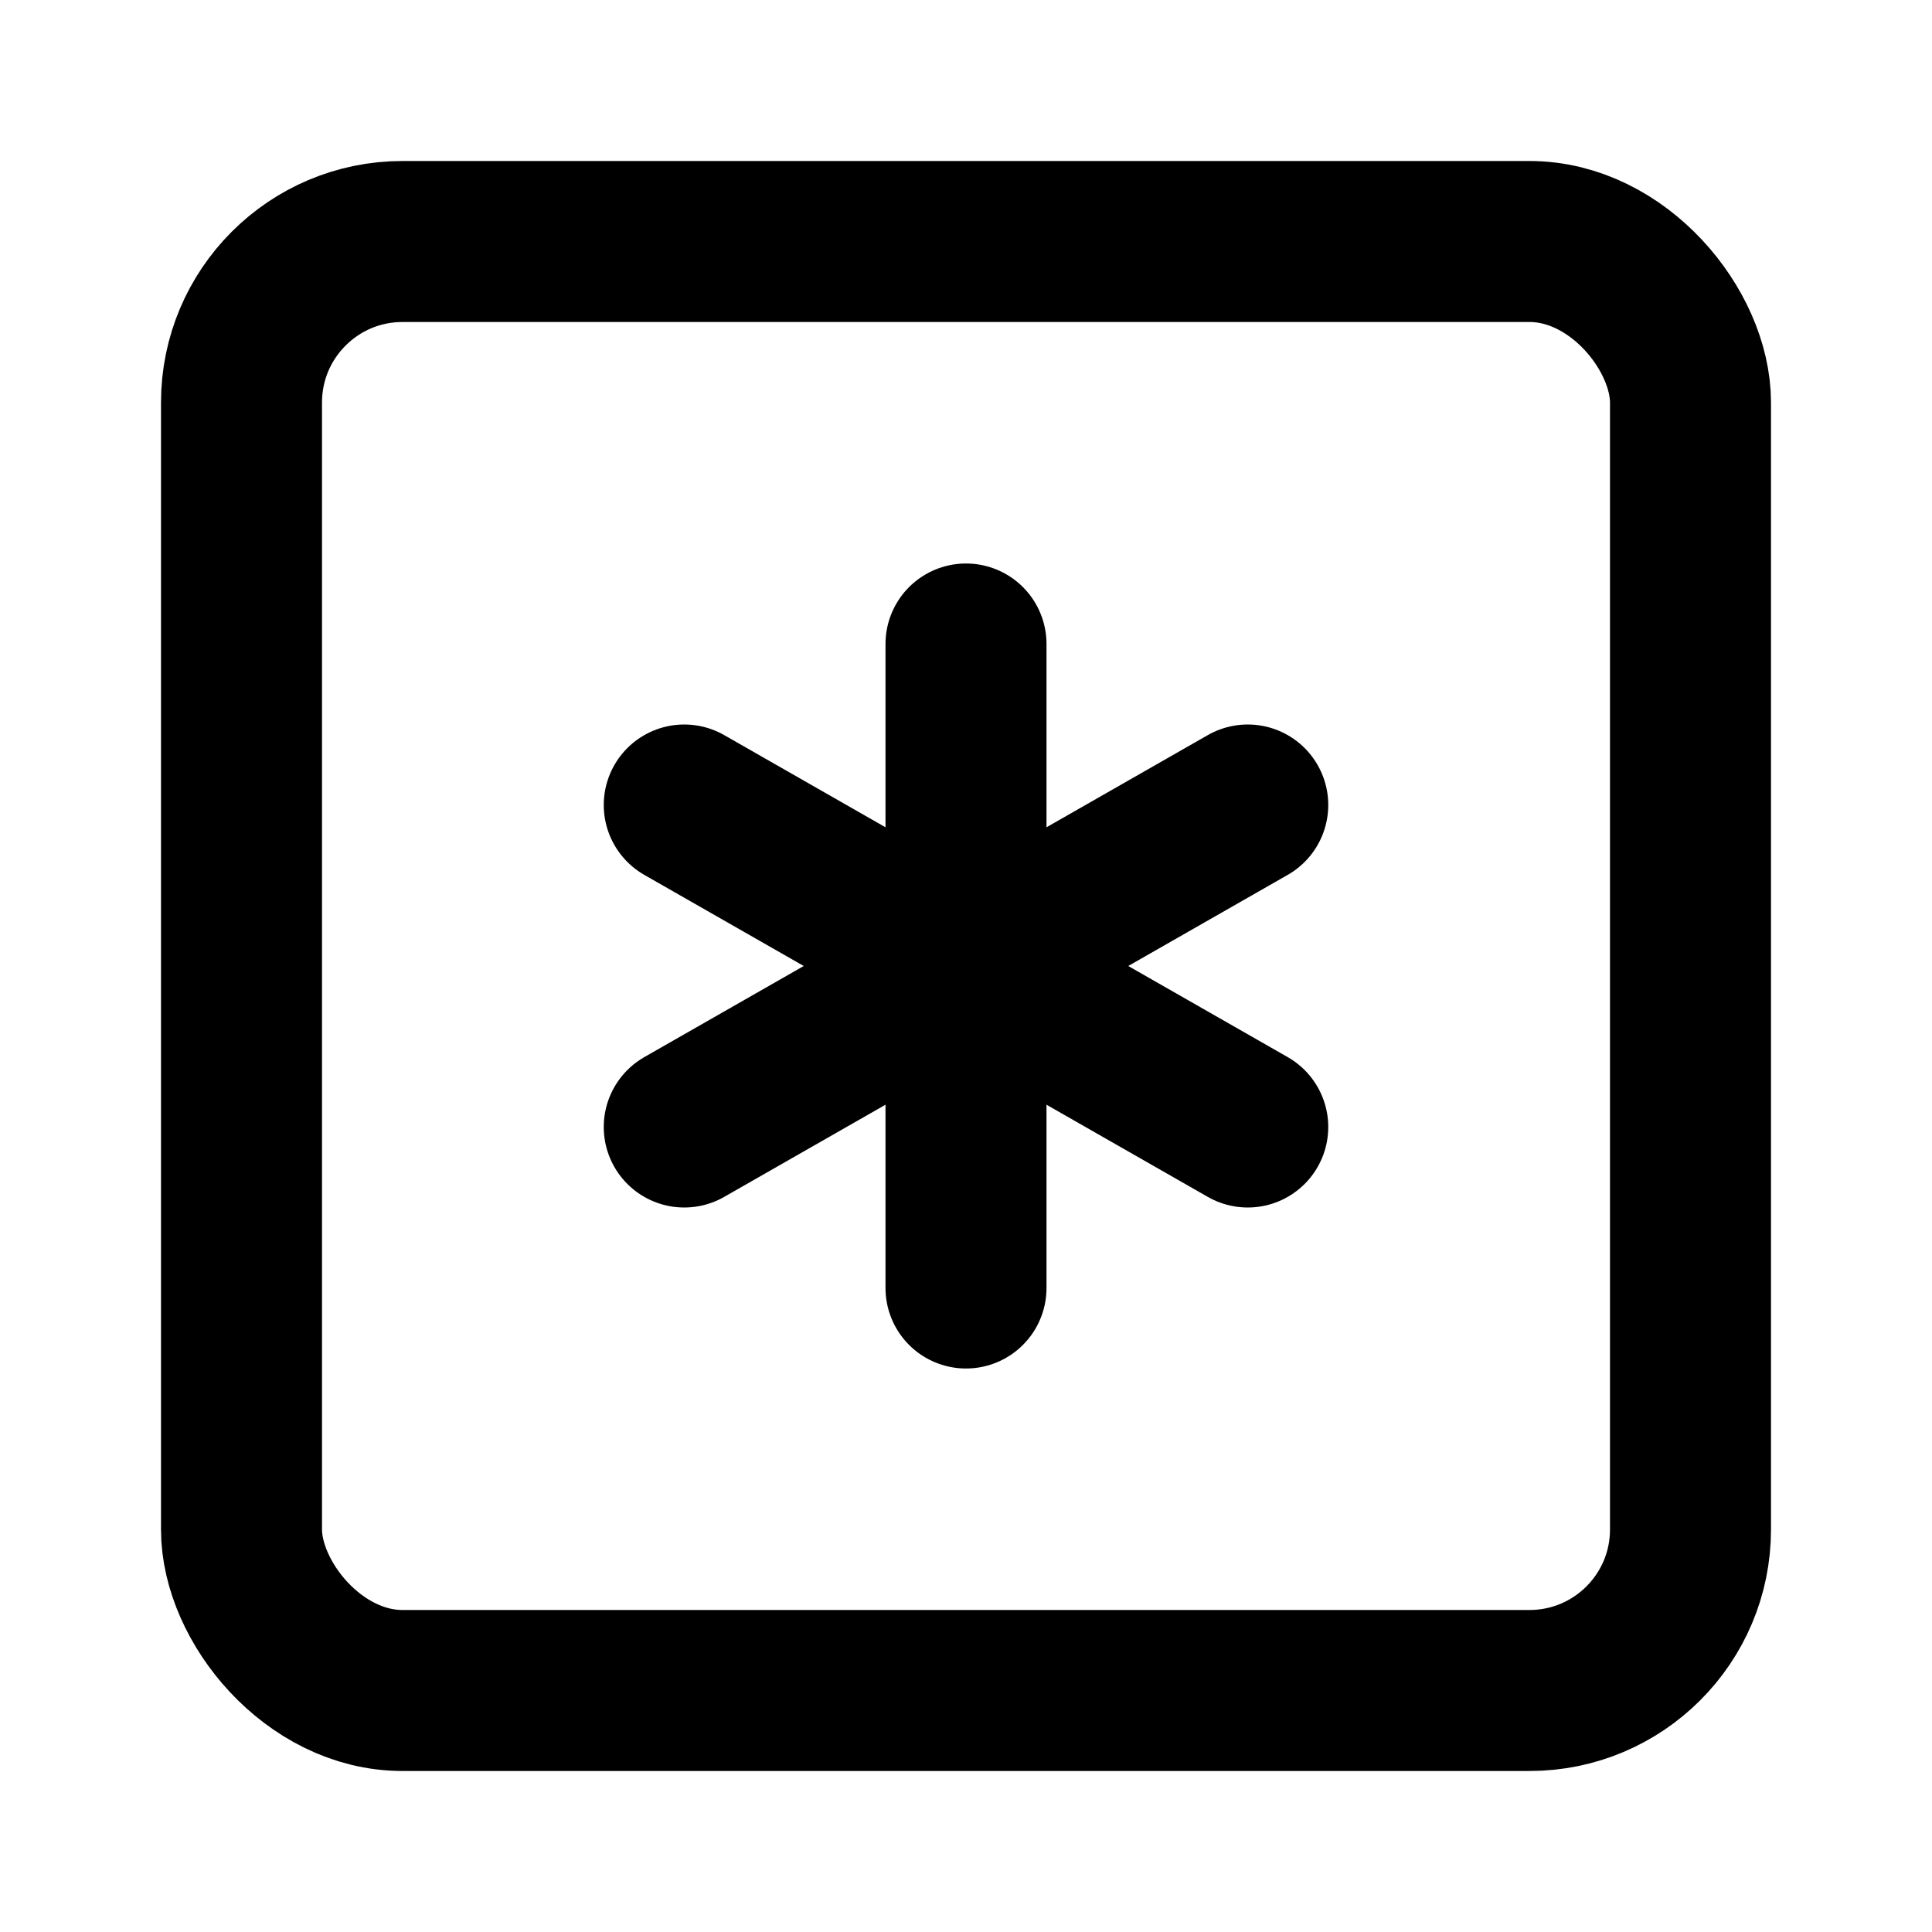
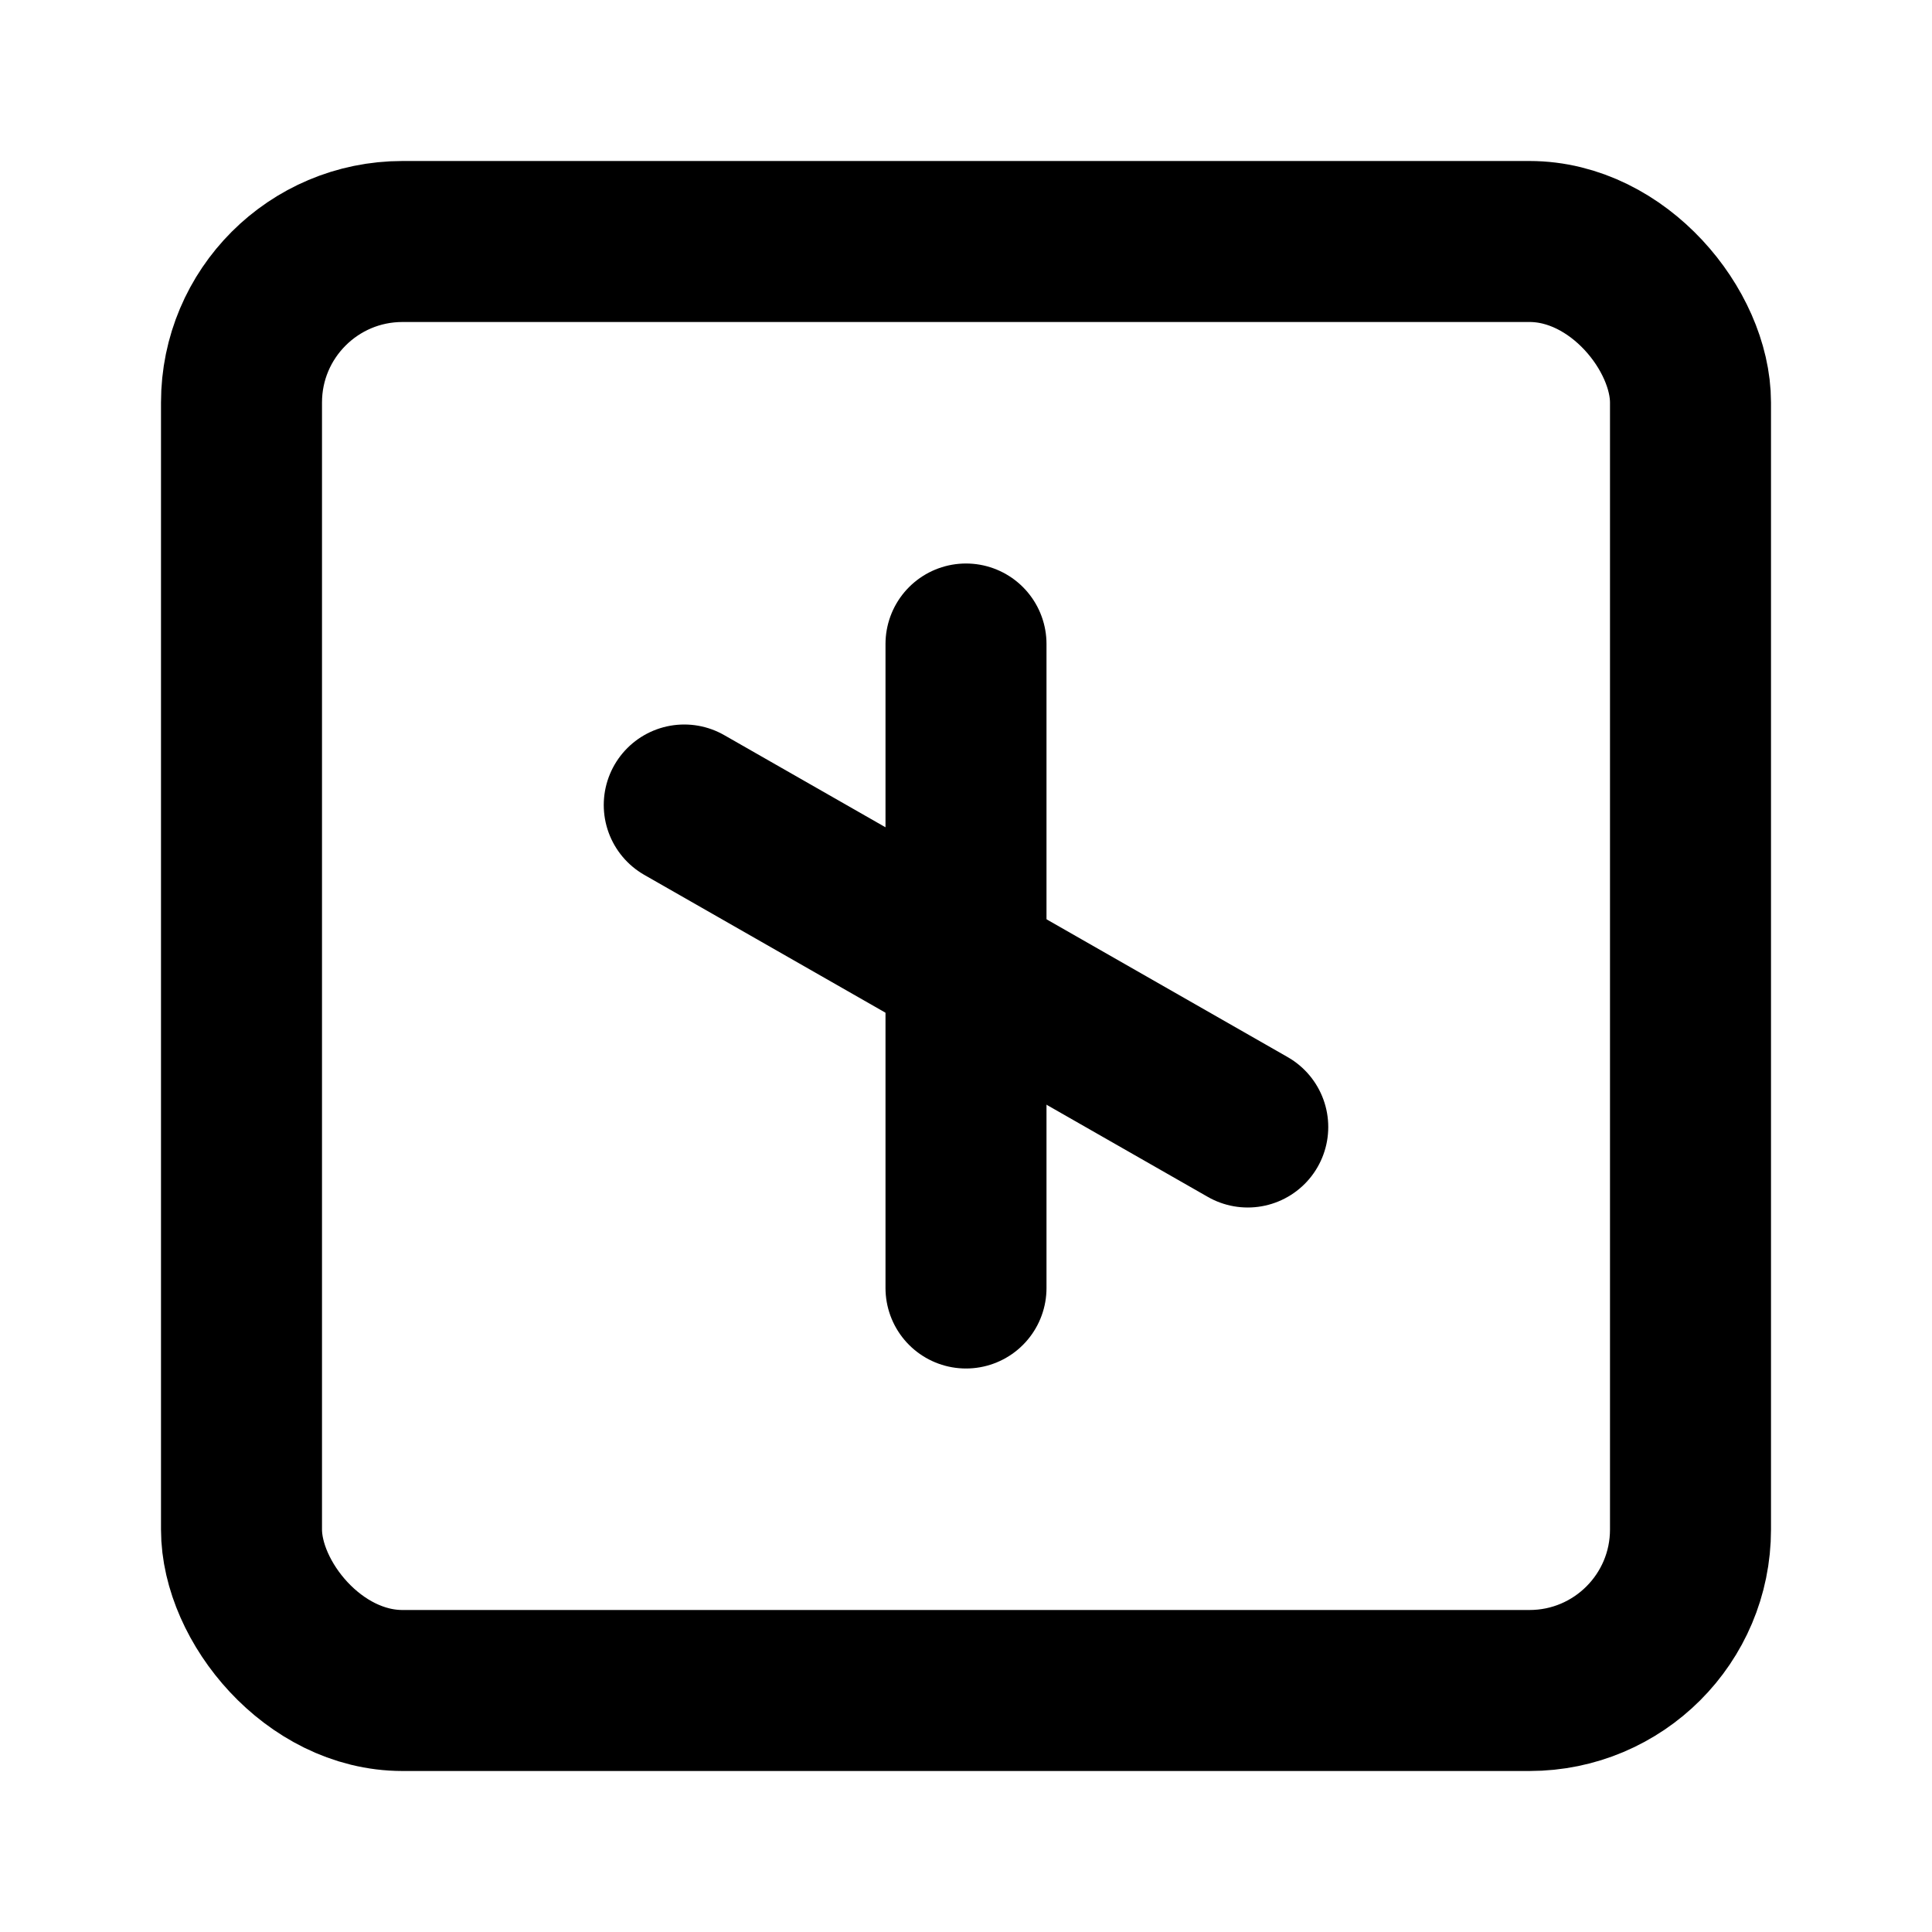
<svg xmlns="http://www.w3.org/2000/svg" width="24" height="24" viewBox="0 0 24 24" fill="none" stroke="#000000" stroke-width="2" stroke-linecap="round" stroke-linejoin="round" class="lucide lucide-square-asterisk-icon lucide-square-asterisk">
  <rect width="18" height="18" x="3" y="3" rx="2" />
  <path d="M12 8v8" />
-   <path d="m8.5 14 7-4" />
  <path d="m8.5 10 7 4" />
</svg>